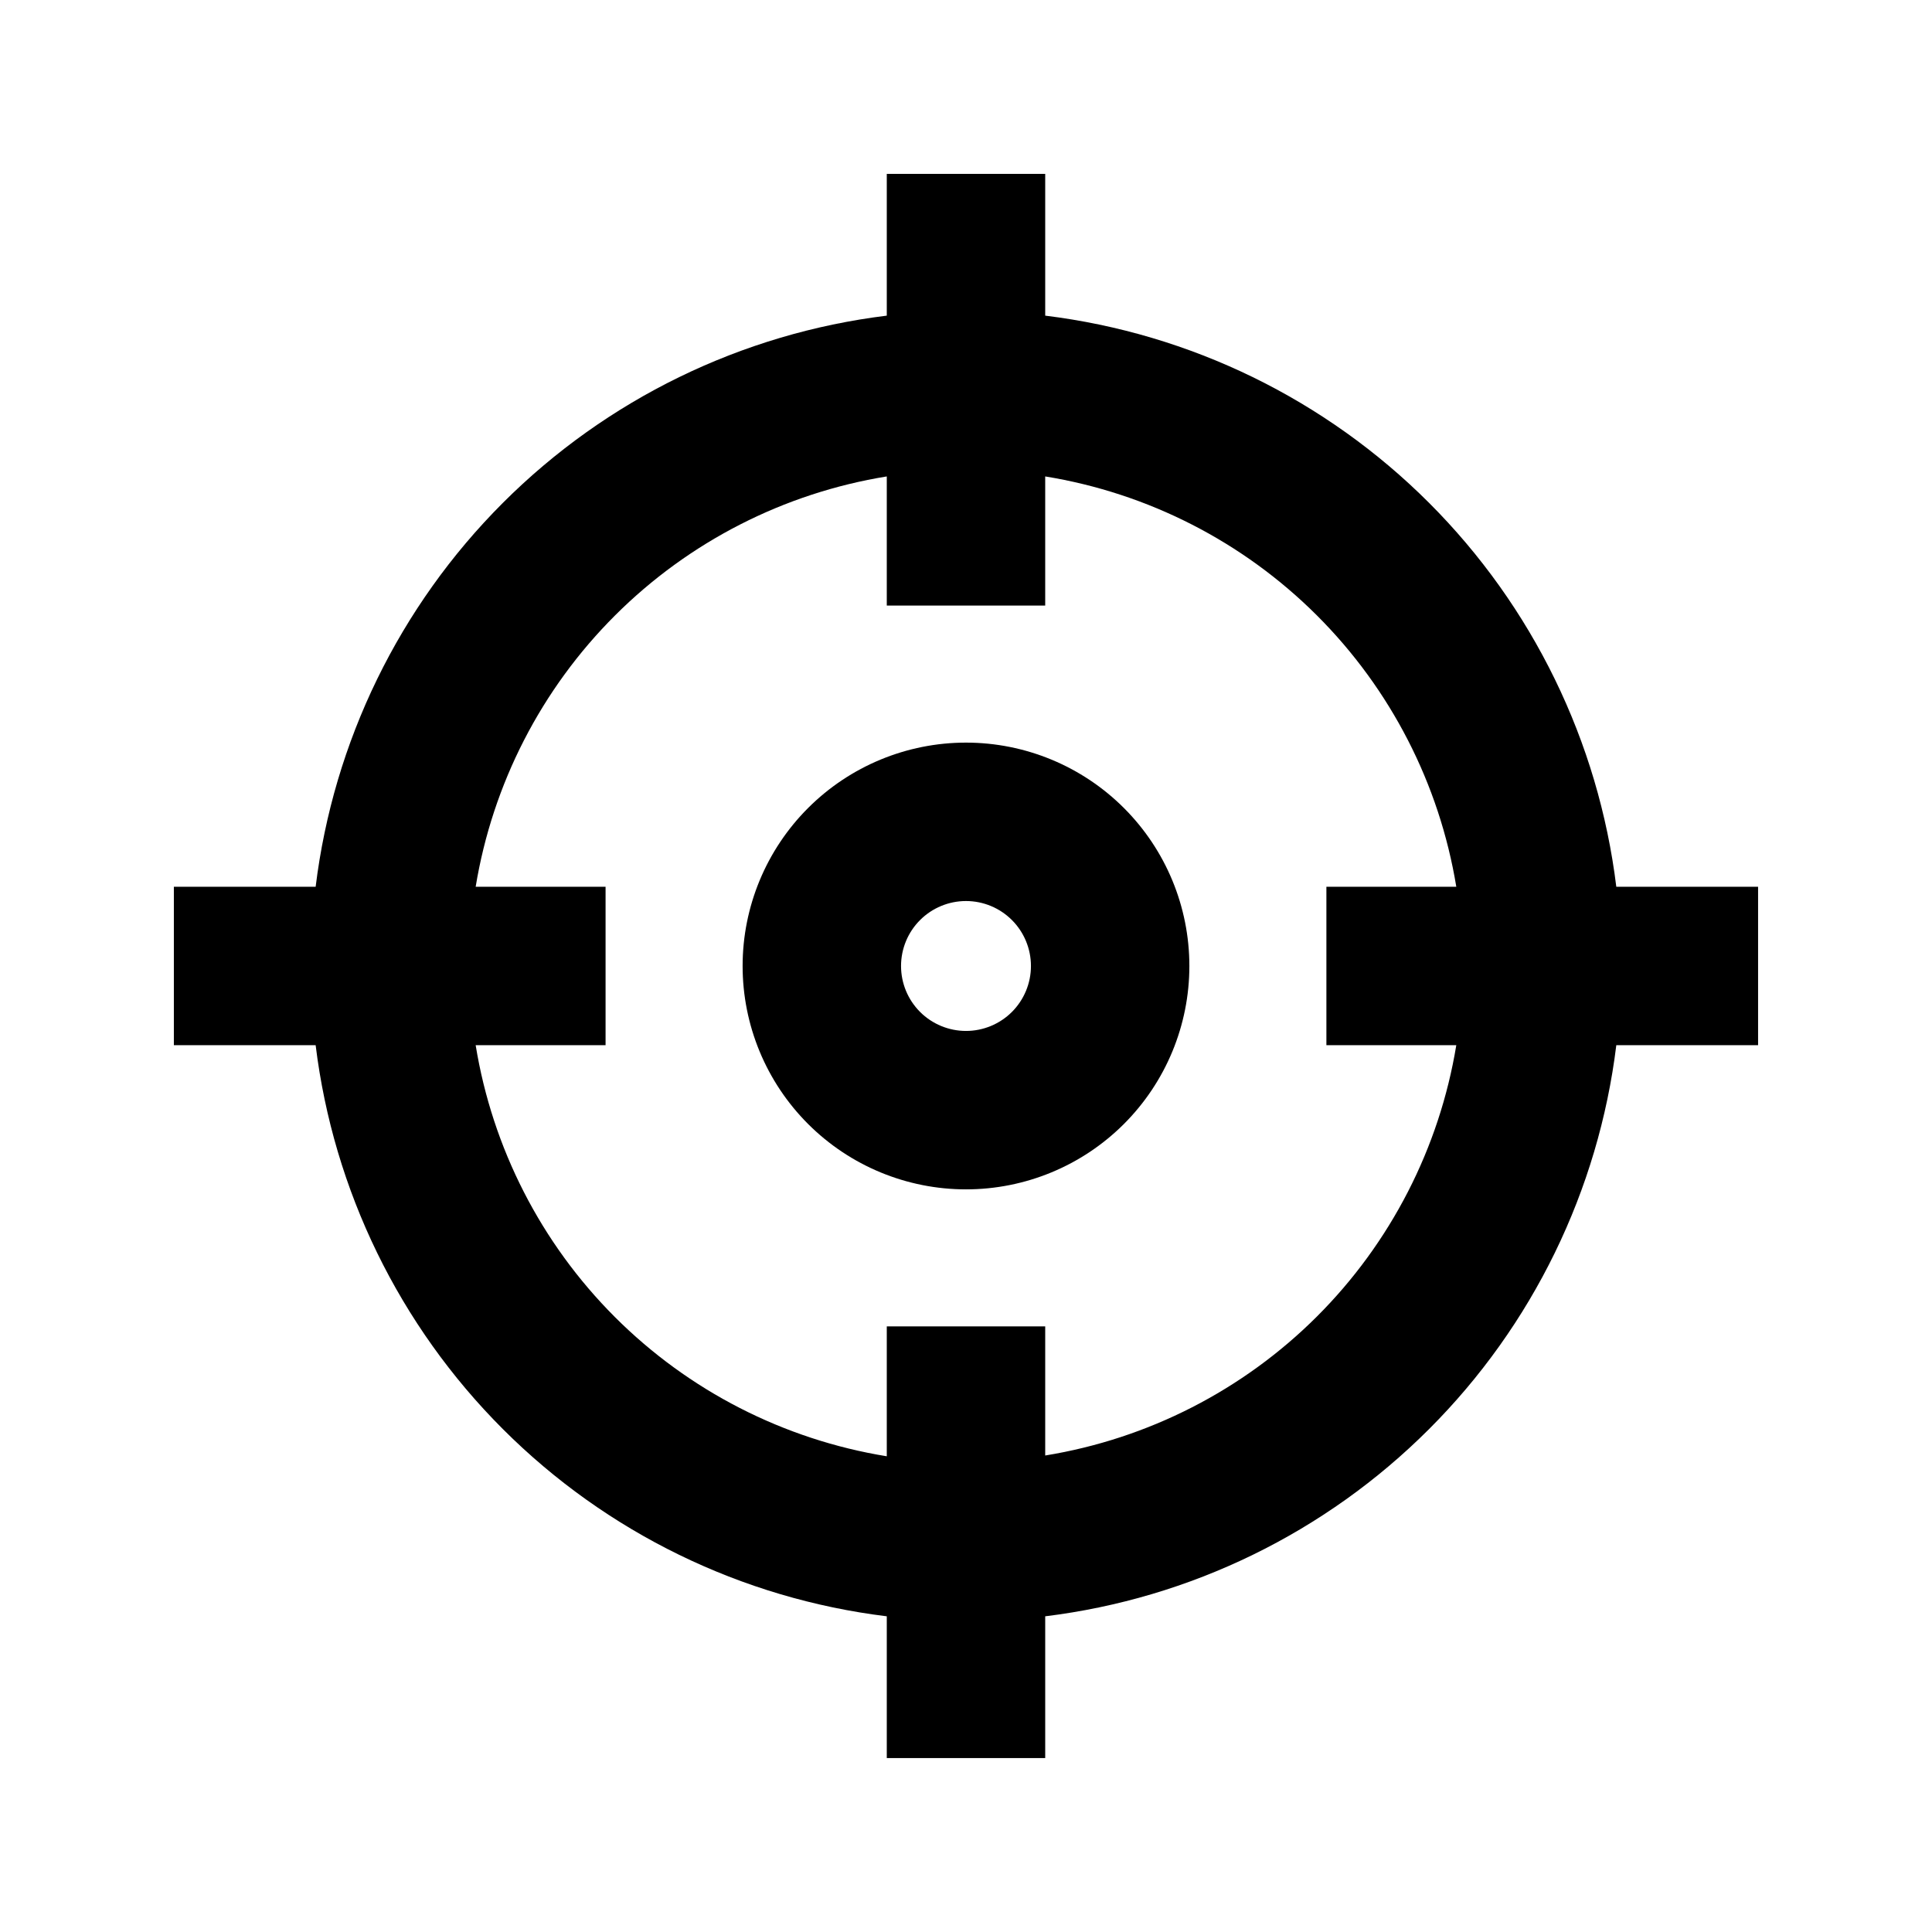
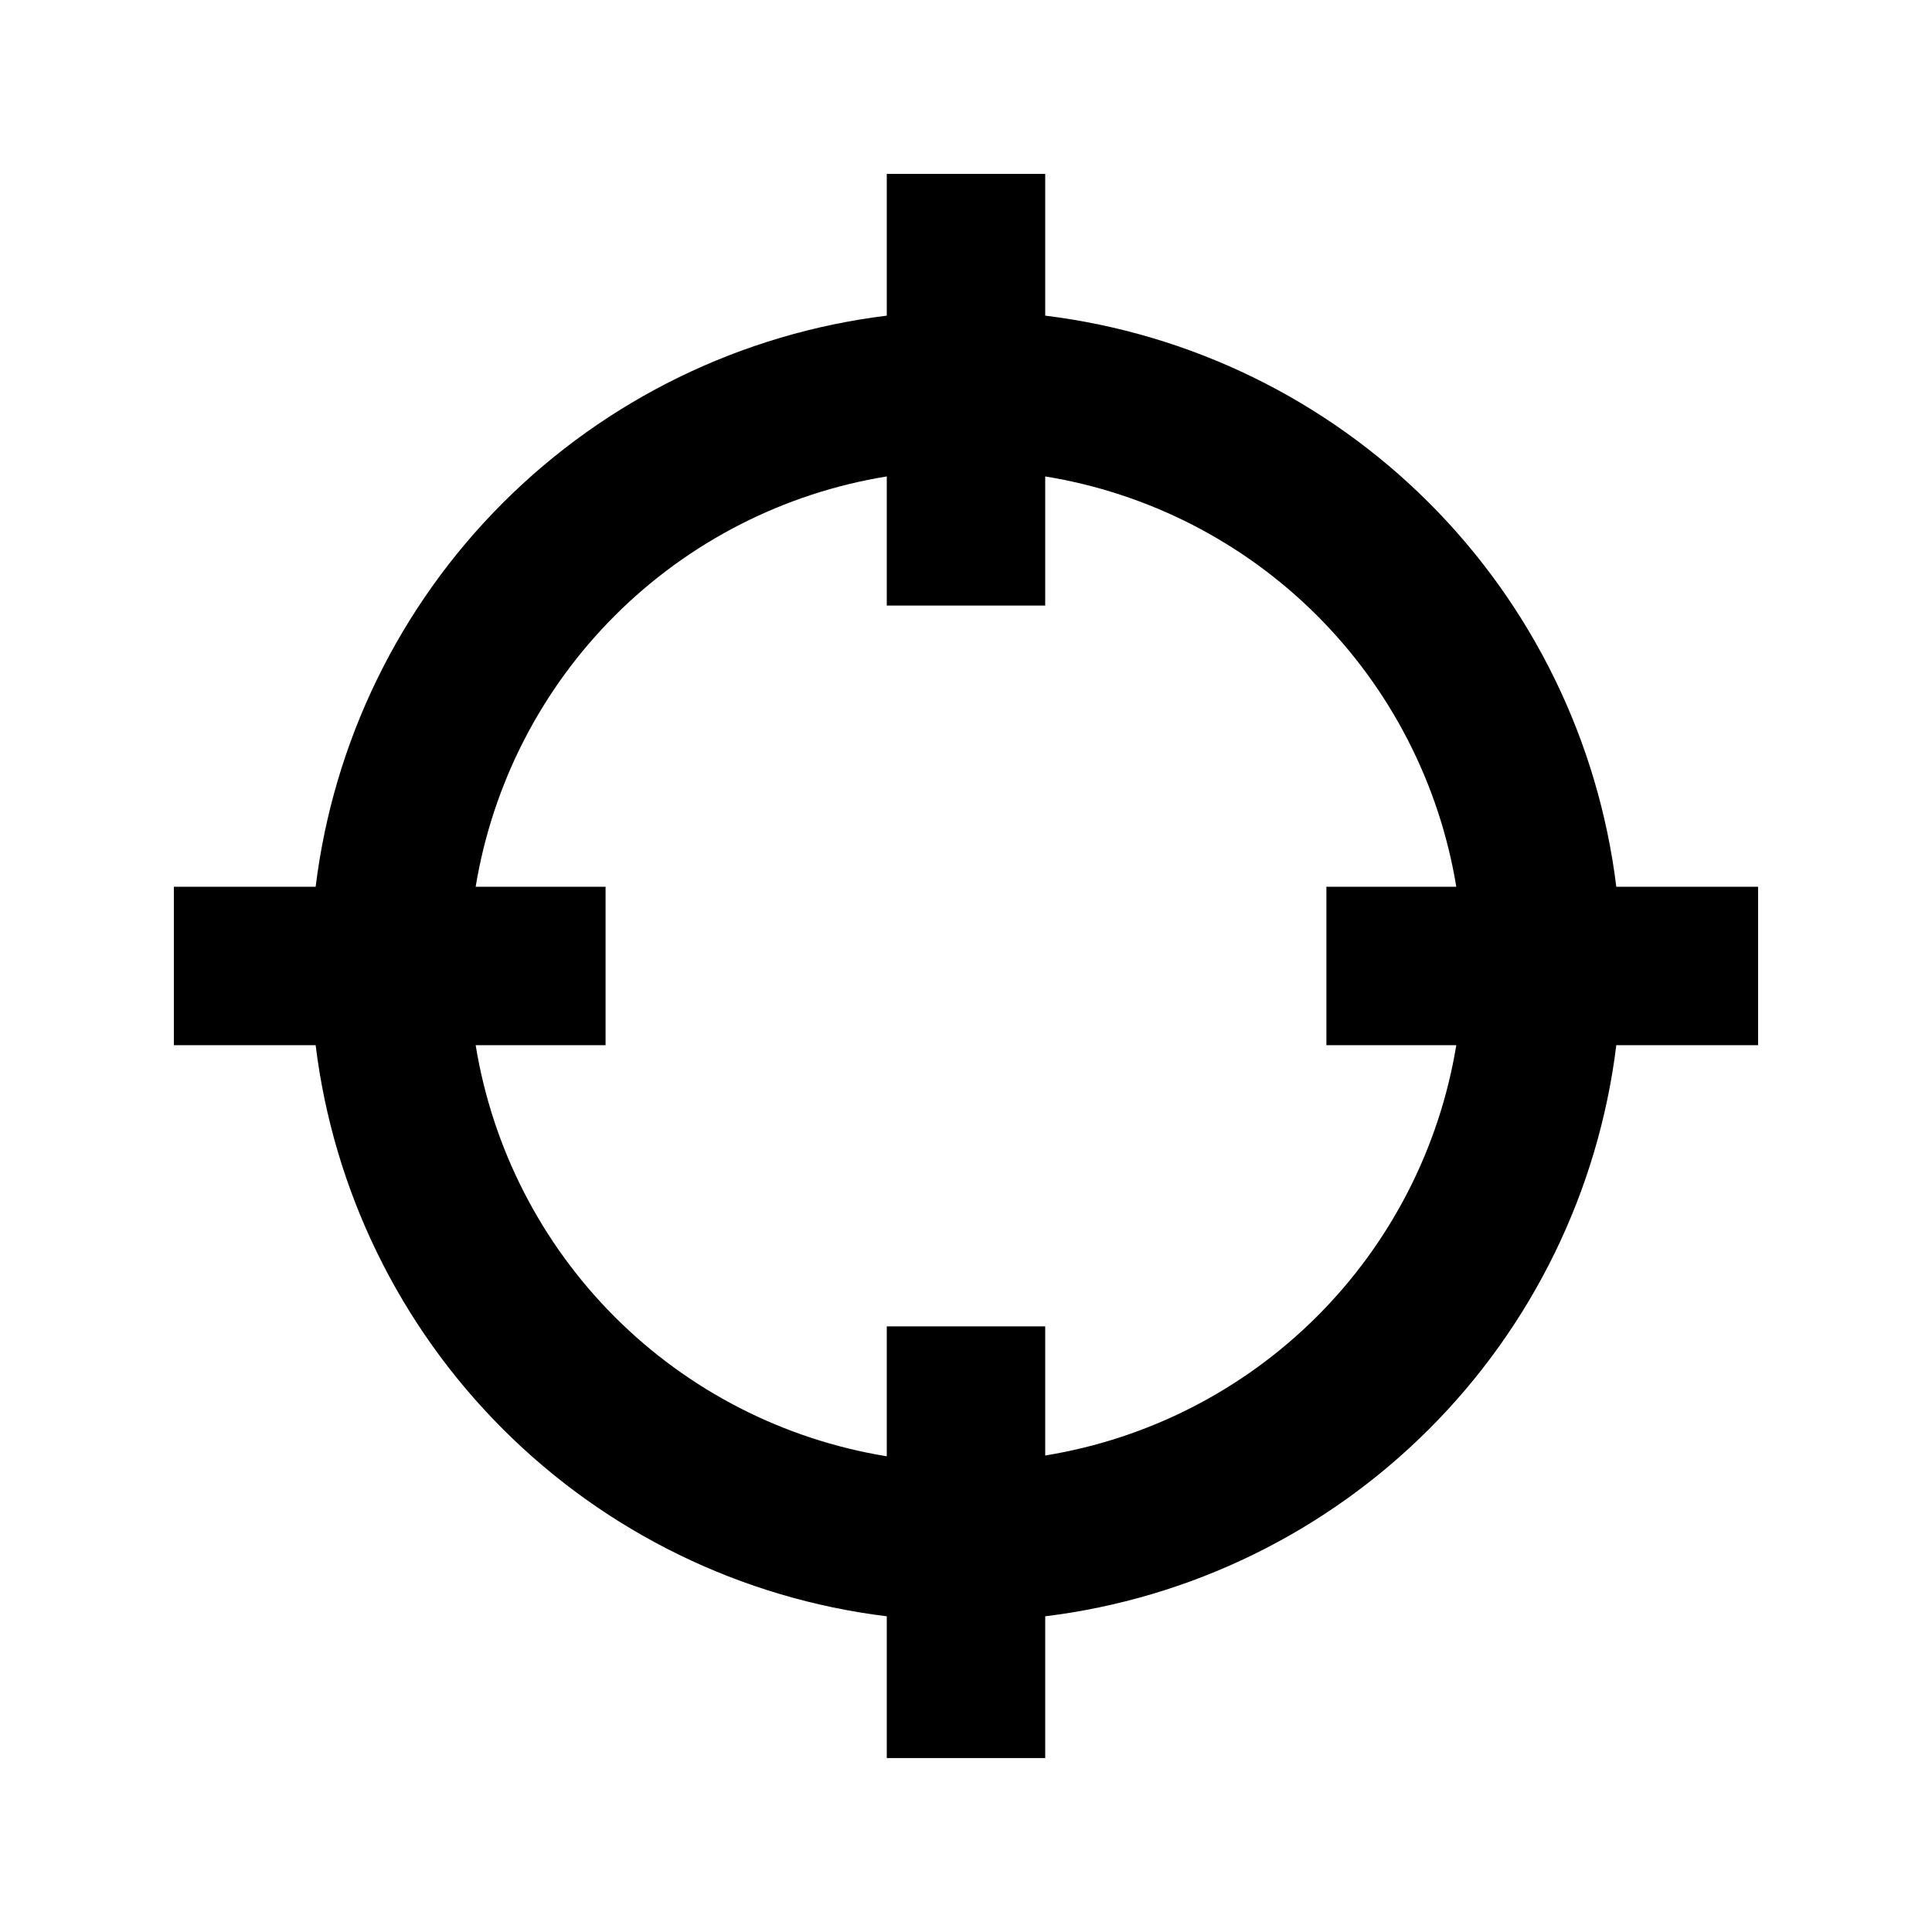
<svg xmlns="http://www.w3.org/2000/svg" fill="#000000" width="800px" height="800px" version="1.1" viewBox="144 144 512 512">
  <g>
    <path d="m420.99 227.65v-37.574h-41.984v37.574c-38.5 4.727-74.312 22.191-101.74 49.617s-44.891 63.238-49.617 101.74h-37.574v41.984h37.574c4.727 38.496 22.191 74.309 49.617 101.73 27.426 27.43 63.238 44.895 101.74 49.617v37.574h41.984v-37.574c38.496-4.723 74.309-22.188 101.73-49.617 27.43-27.426 44.895-63.238 49.617-101.73h37.574v-41.984h-37.574c-4.723-38.5-22.188-74.312-49.617-101.74-27.426-27.426-63.238-44.891-101.73-49.617zm0 302.07v-34.215h-41.984v34.426c-27.293-4.438-52.496-17.348-72.051-36.898-19.551-19.551-32.461-44.758-36.898-72.047h34.426v-41.984h-34.426c4.481-27.254 17.406-52.414 36.953-71.922 19.551-19.512 44.734-32.391 71.996-36.82v34.219h41.984v-34.219c27.262 4.43 52.441 17.309 71.992 36.82 19.547 19.508 32.473 44.668 36.953 71.922h-34.426v41.984h34.426c-4.481 27.25-17.406 52.41-36.953 71.922-19.551 19.508-44.73 32.387-71.992 36.816z" />
-     <path d="m400 340.8c-15.703 0-30.758 6.238-41.859 17.34s-17.34 26.156-17.34 41.859c0 15.699 6.238 30.754 17.34 41.859 11.102 11.102 26.156 17.336 41.859 17.336 15.699 0 30.754-6.234 41.859-17.336 11.102-11.105 17.336-26.16 17.336-41.859 0-15.703-6.234-30.758-17.336-41.859-11.105-11.102-26.16-17.34-41.859-17.34zm0 76.41c-4.566 0-8.945-1.812-12.172-5.039-3.231-3.231-5.043-7.609-5.043-12.172 0-4.566 1.812-8.945 5.043-12.172 3.227-3.231 7.606-5.043 12.172-5.043 4.562 0 8.941 1.812 12.172 5.043 3.227 3.227 5.039 7.606 5.039 12.172 0 4.562-1.812 8.941-5.039 12.172-3.231 3.227-7.609 5.039-12.172 5.039z" />
  </g>
</svg>